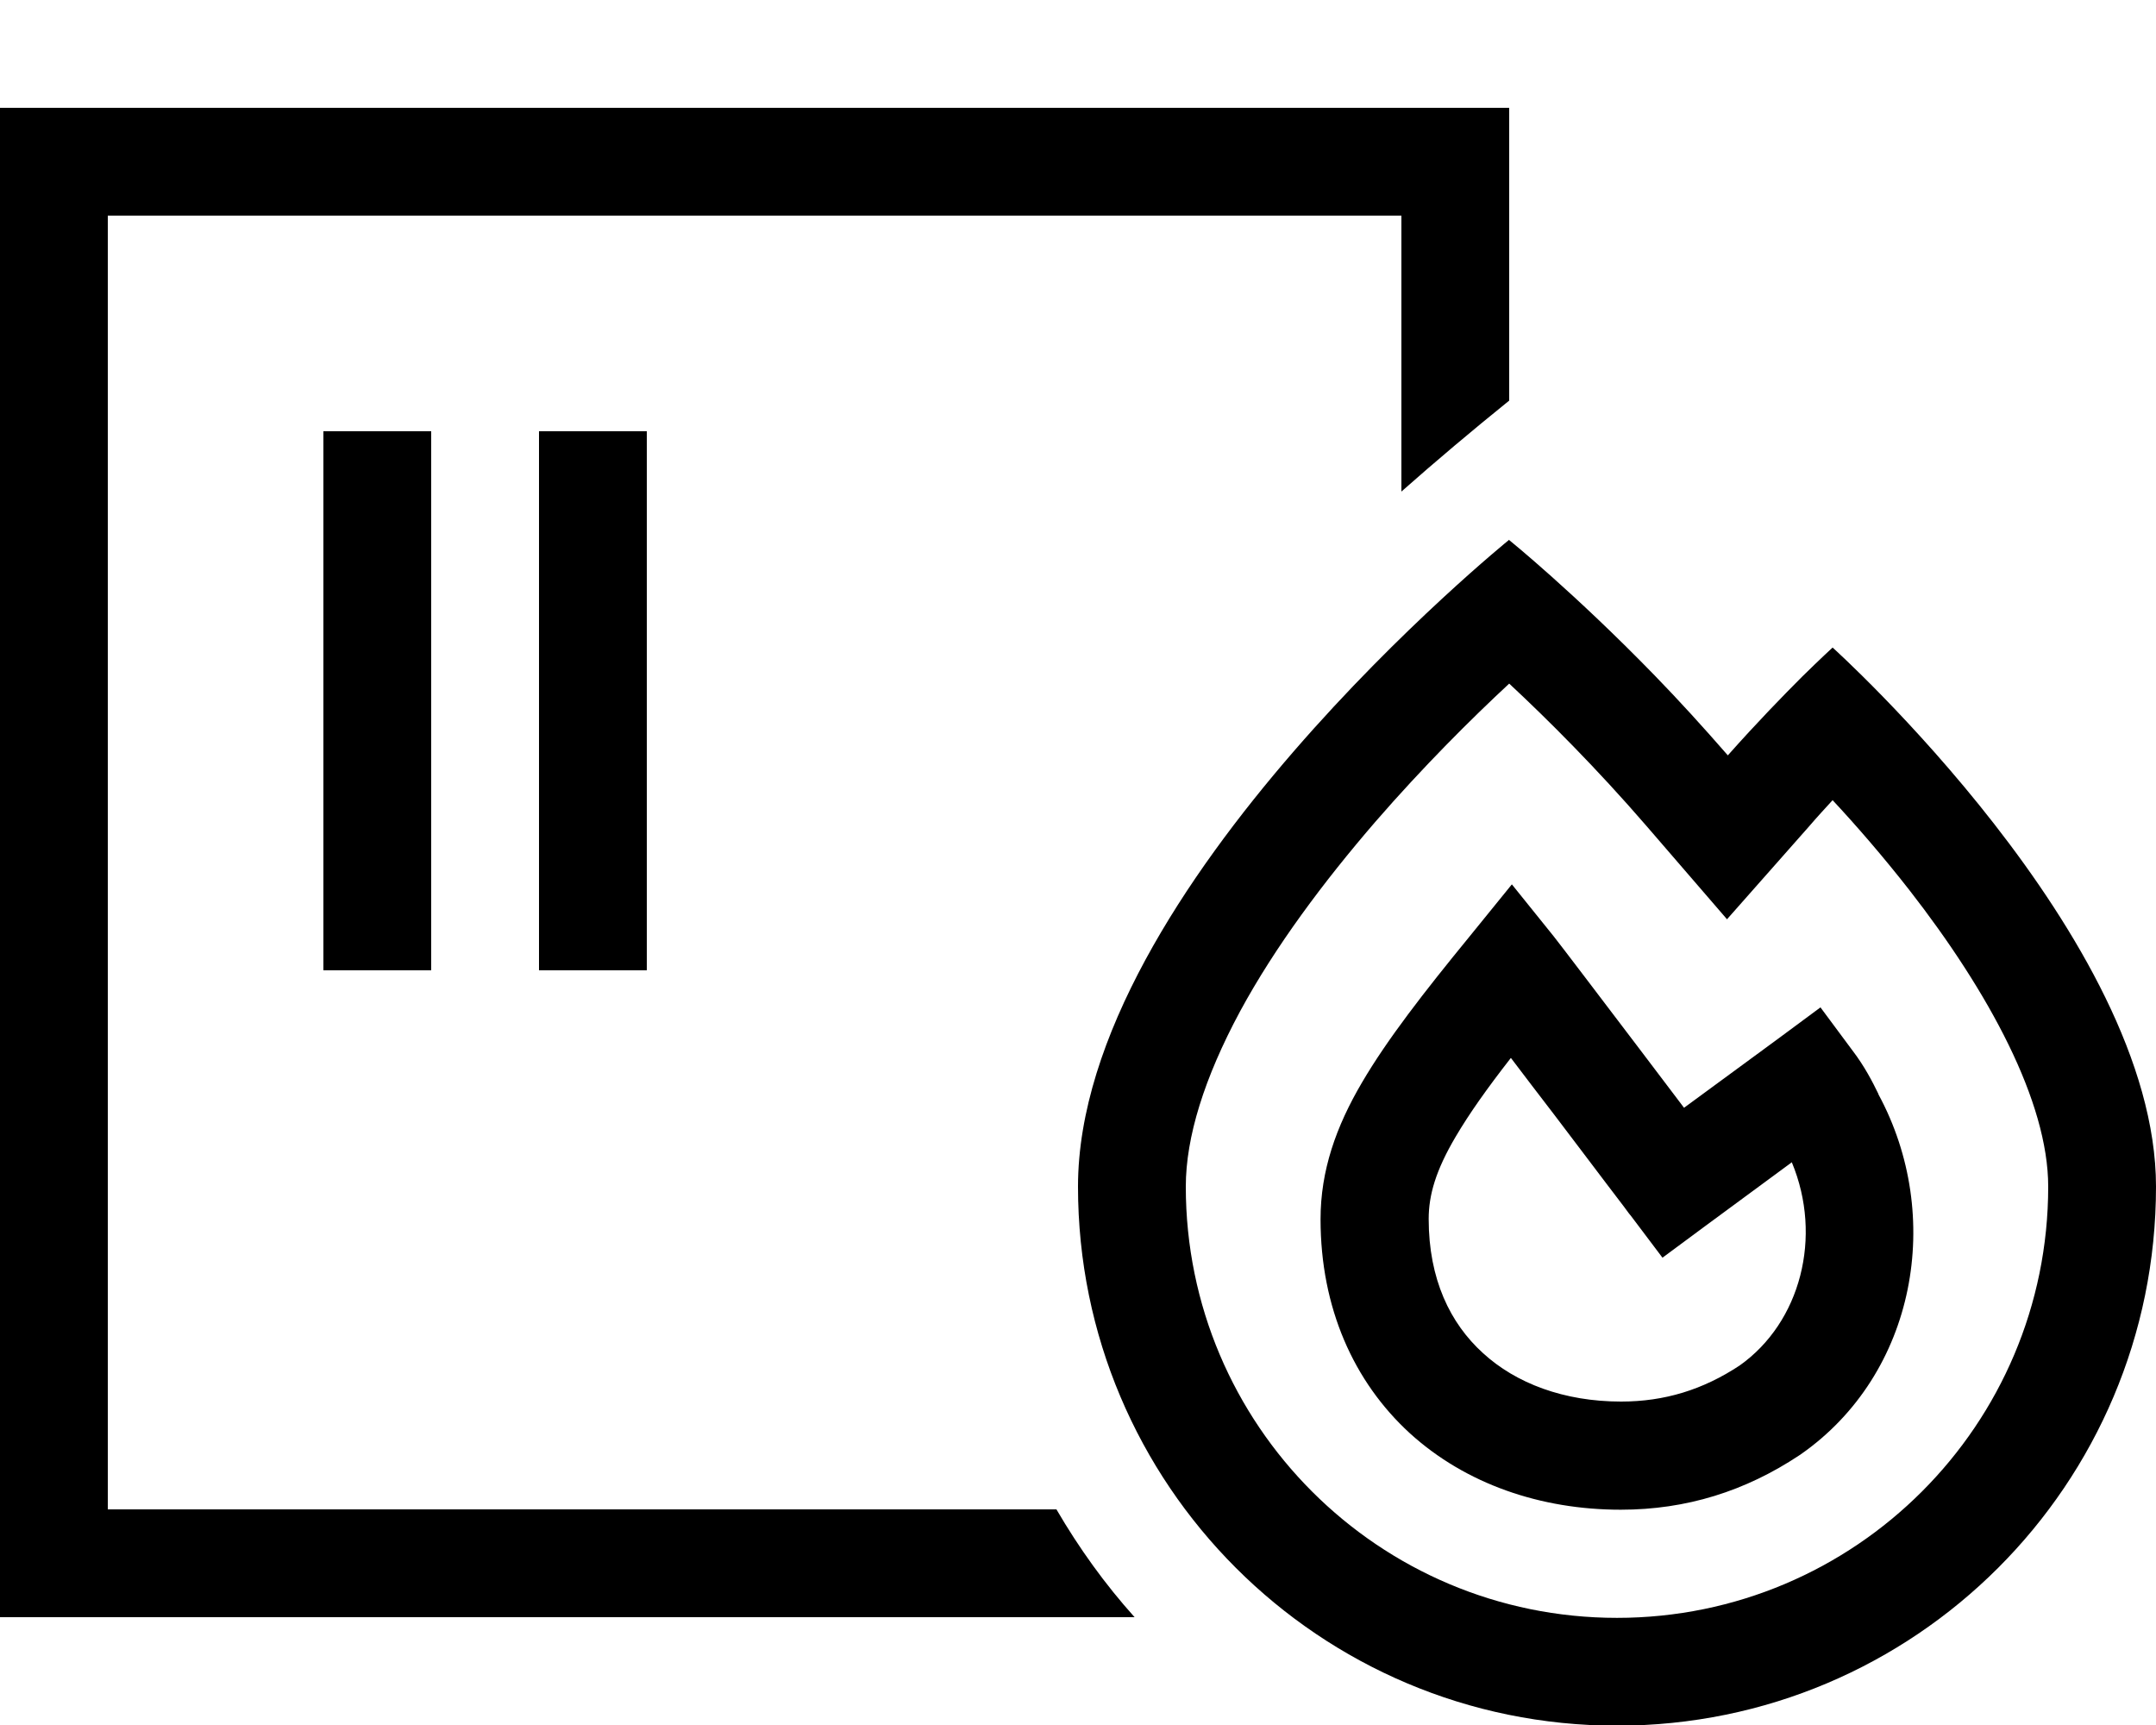
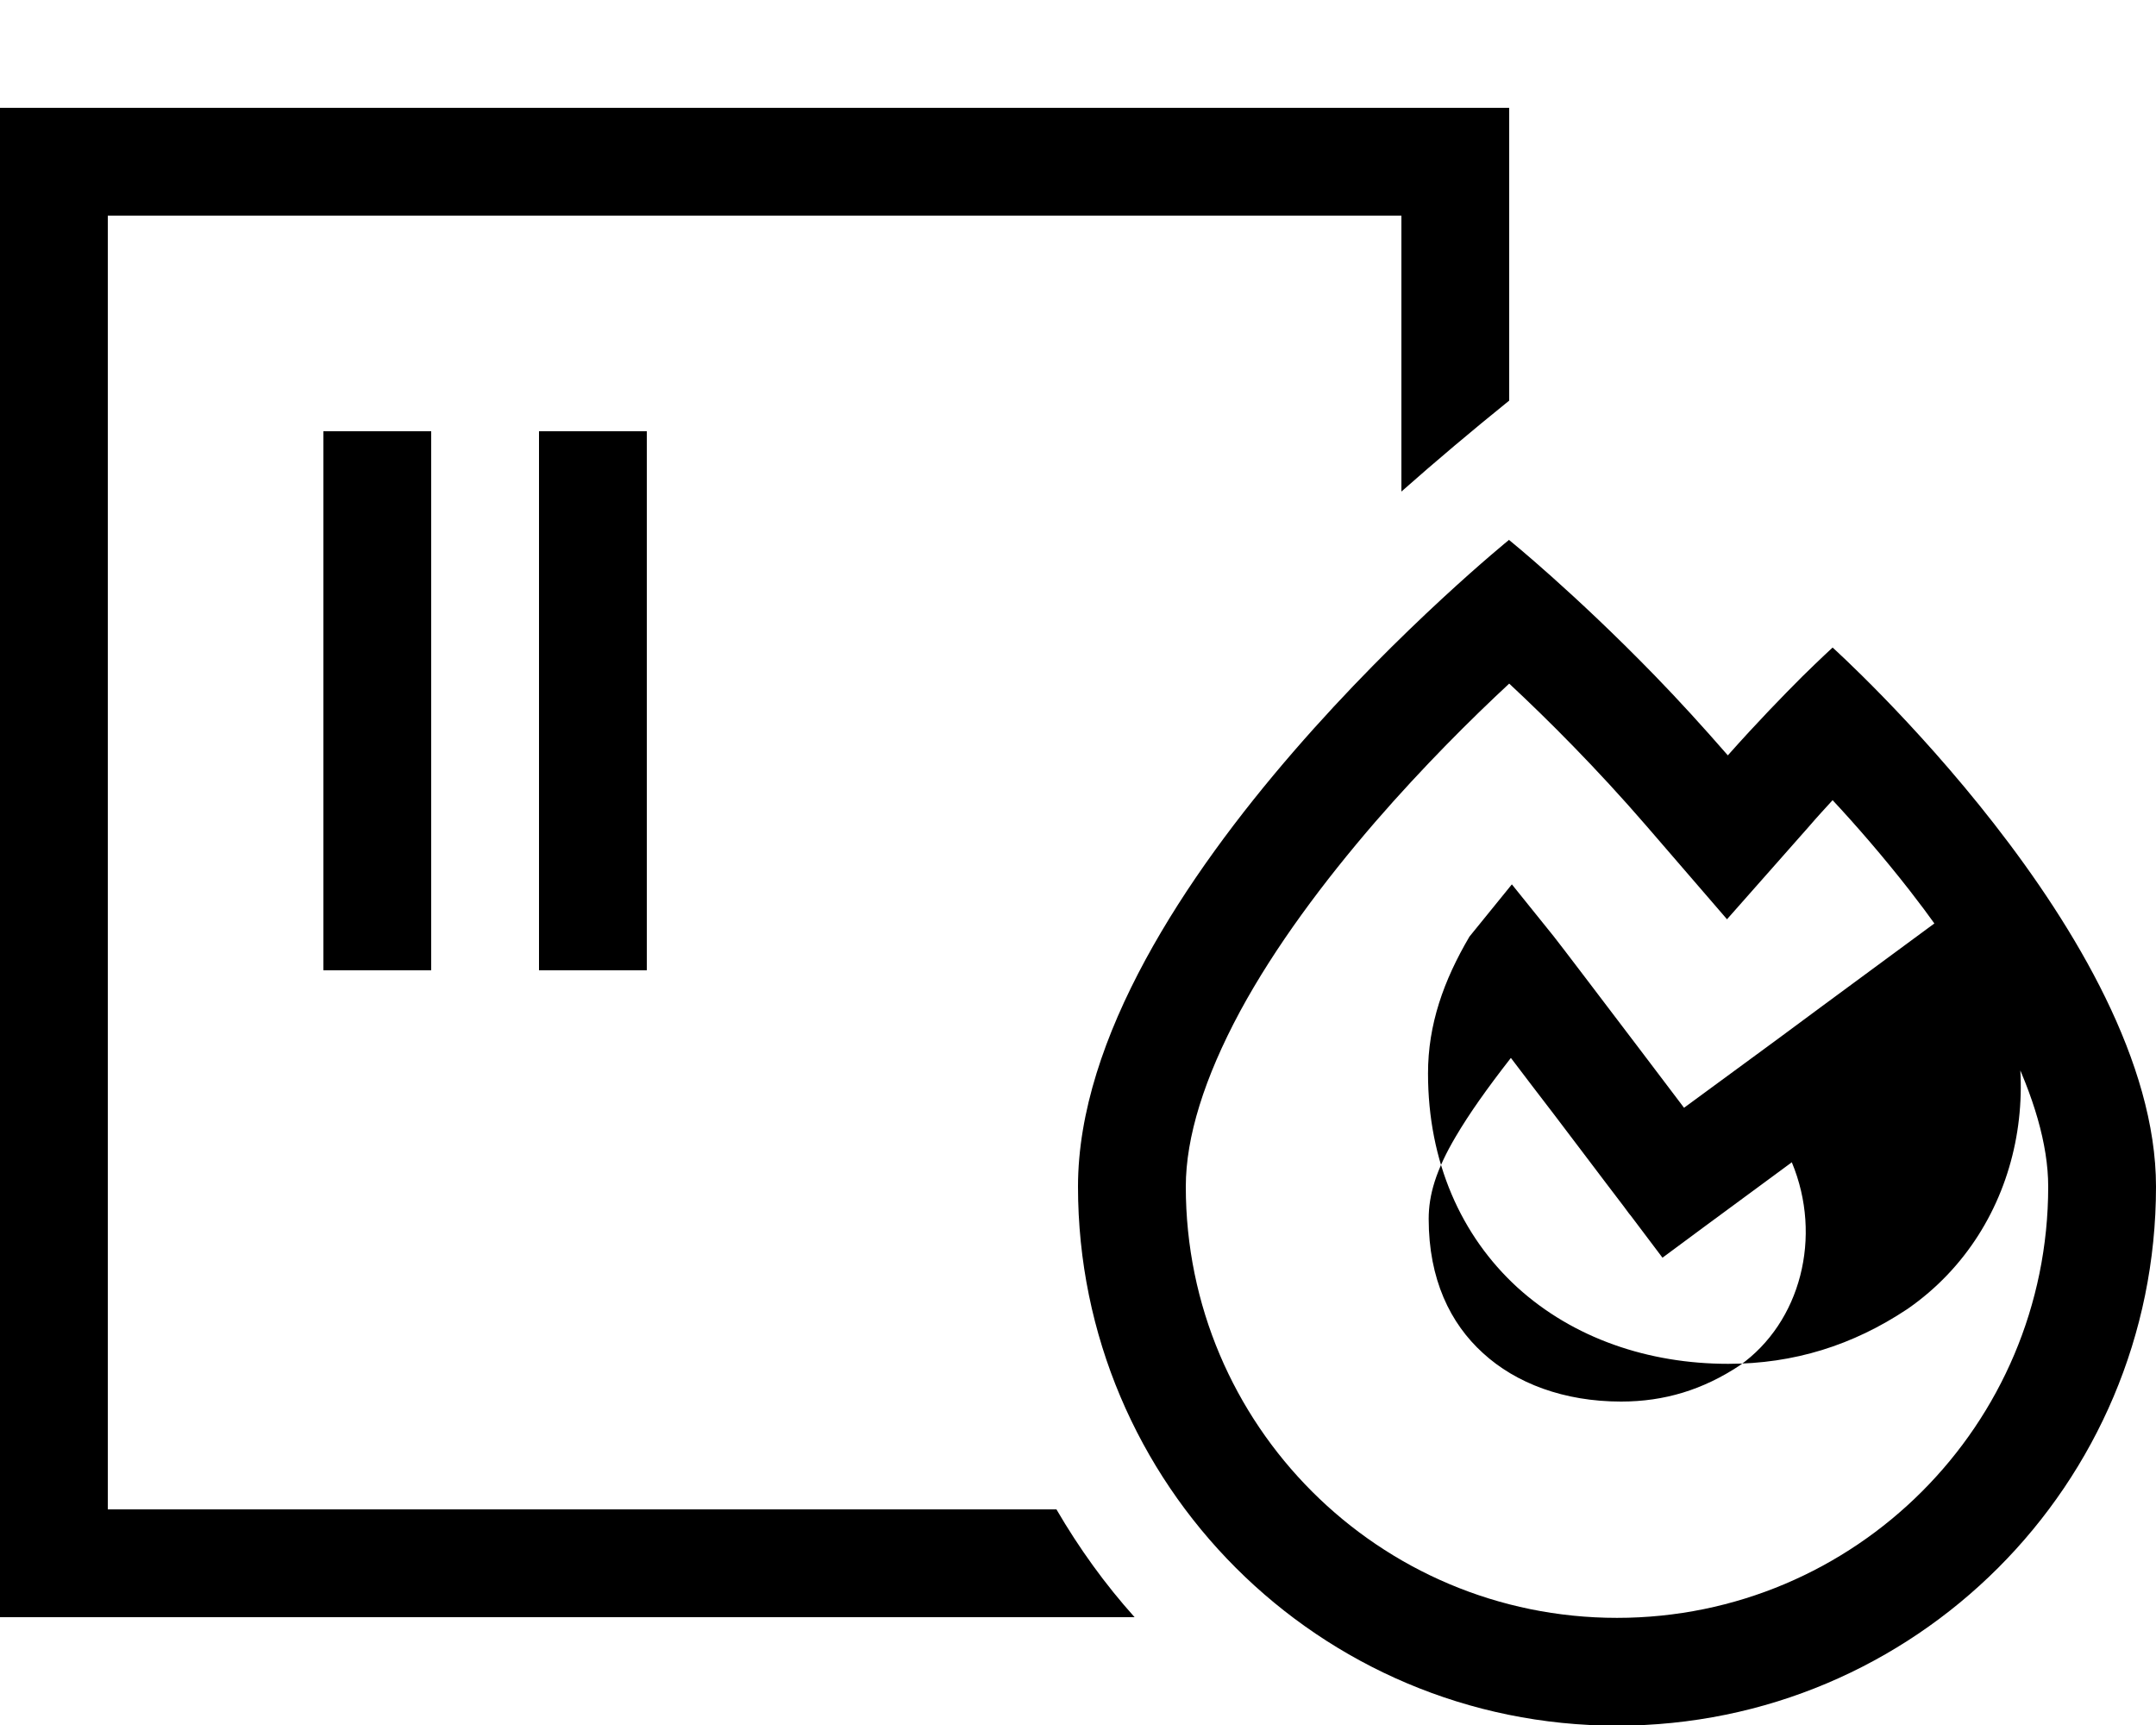
<svg xmlns="http://www.w3.org/2000/svg" viewBox="0 0 640 512">
-   <path d="M32 64H416v81.9c10.4-9.2 21.1-18.2 32-27V64 32H416 32 0V64 448v32H32 336.8c-8.8-9.8-16.5-20.5-23.2-32H32V64zm96 80V128H96v16V272v16h32V272 144zm64 0V128H160v16V272v16h32V272 144zM512.7 272.8L537 245.3c2.4-2.8 4.8-5.4 7-7.8c7 7.5 14.9 16.6 22.8 26.7C590.4 294.5 608 327 608 352.2c0 70.7-57.3 128-128 128s-128-57.3-128-128c0-14.7 5.5-32.3 16.1-52c10.5-19.4 25-38.7 40.1-56.2c14.3-16.5 28.6-30.7 39.8-41.1c11.4 10.6 26.1 25.3 40.7 42.2l24 27.8zM448 160.2s-128 103.6-128 192s71.6 160 160 160s160-71.6 160-160c0-73.6-96-160-96-160s-3.4 3.1-9 8.6c-5.6 5.6-13.4 13.6-22.1 23.4c-7.4-8.5-14.7-16.5-21.7-23.7c-23.8-24.5-43.2-40.2-43.2-40.2zm.7 102.4l-12.5 15.4c-13.5 16.5-24.4 30.5-31.9 43.3c-7.7 13.1-12.3 26.1-12.3 40.6c0 26.2 9.8 48.2 26.5 63.5c16.6 15.1 38.9 22.7 62.6 22.7c19.5 0 37-5.5 53.1-16.2l0 0 .3-.2c34.4-24 42.6-70.9 23.1-106.9l0-.1c-1.7-3.5-4.1-8.2-7.7-12.9L540.4 299l-12.7 9.4-27.8 20.4-13.1-17.3c-11.4-15-23.6-31.1-25.6-33.6l-12.4-15.4zM531.9 345c9.2 22.1 2.6 47.5-15.5 60.3c-10.9 7.2-22.3 10.7-35.2 10.7c-16.9 0-31.2-5.4-41-14.4c-9.7-8.8-16.1-21.9-16.1-39.8c0-7.1 2.1-14.4 8-24.4c4-6.8 9.3-14.3 16.4-23.4c3.9 5.2 8.4 11 12.9 16.9c5.8 7.6 11.4 15.1 15.6 20.6l5.1 6.7 1.4 1.9 .4 .5 .1 .1 0 0 0 0 0 0 12.8-9.7-12.8 9.7 9.5 12.6 12.7-9.4 25.8-19z" />
+   <path d="M32 64H416v81.9c10.4-9.2 21.1-18.2 32-27V64 32H416 32 0V64 448v32H32 336.8c-8.8-9.8-16.5-20.5-23.2-32H32V64zm96 80V128H96v16V272v16h32V272 144zm64 0V128H160v16V272v16h32V272 144zM512.7 272.8L537 245.3c2.4-2.8 4.8-5.4 7-7.8c7 7.5 14.9 16.6 22.8 26.7C590.4 294.5 608 327 608 352.2c0 70.7-57.3 128-128 128s-128-57.3-128-128c0-14.7 5.5-32.3 16.1-52c10.5-19.4 25-38.7 40.1-56.2c14.3-16.5 28.6-30.7 39.8-41.1c11.4 10.6 26.1 25.3 40.7 42.2l24 27.8zM448 160.2s-128 103.6-128 192s71.6 160 160 160s160-71.6 160-160c0-73.6-96-160-96-160s-3.4 3.1-9 8.6c-5.6 5.6-13.4 13.6-22.1 23.4c-7.4-8.5-14.7-16.5-21.7-23.7c-23.8-24.5-43.2-40.2-43.2-40.2zm.7 102.4l-12.5 15.4c-7.7 13.1-12.3 26.1-12.3 40.6c0 26.2 9.8 48.2 26.5 63.5c16.6 15.1 38.9 22.7 62.6 22.7c19.5 0 37-5.5 53.1-16.2l0 0 .3-.2c34.4-24 42.6-70.9 23.1-106.9l0-.1c-1.7-3.5-4.1-8.2-7.7-12.9L540.4 299l-12.7 9.4-27.8 20.4-13.1-17.3c-11.4-15-23.6-31.1-25.6-33.6l-12.4-15.4zM531.9 345c9.2 22.1 2.6 47.5-15.5 60.3c-10.9 7.2-22.3 10.7-35.2 10.7c-16.9 0-31.2-5.4-41-14.4c-9.7-8.8-16.1-21.9-16.1-39.8c0-7.1 2.1-14.4 8-24.4c4-6.8 9.3-14.3 16.4-23.4c3.9 5.2 8.4 11 12.9 16.9c5.8 7.6 11.4 15.1 15.6 20.6l5.1 6.7 1.4 1.9 .4 .5 .1 .1 0 0 0 0 0 0 12.8-9.7-12.8 9.7 9.5 12.6 12.7-9.4 25.8-19z" />
</svg>